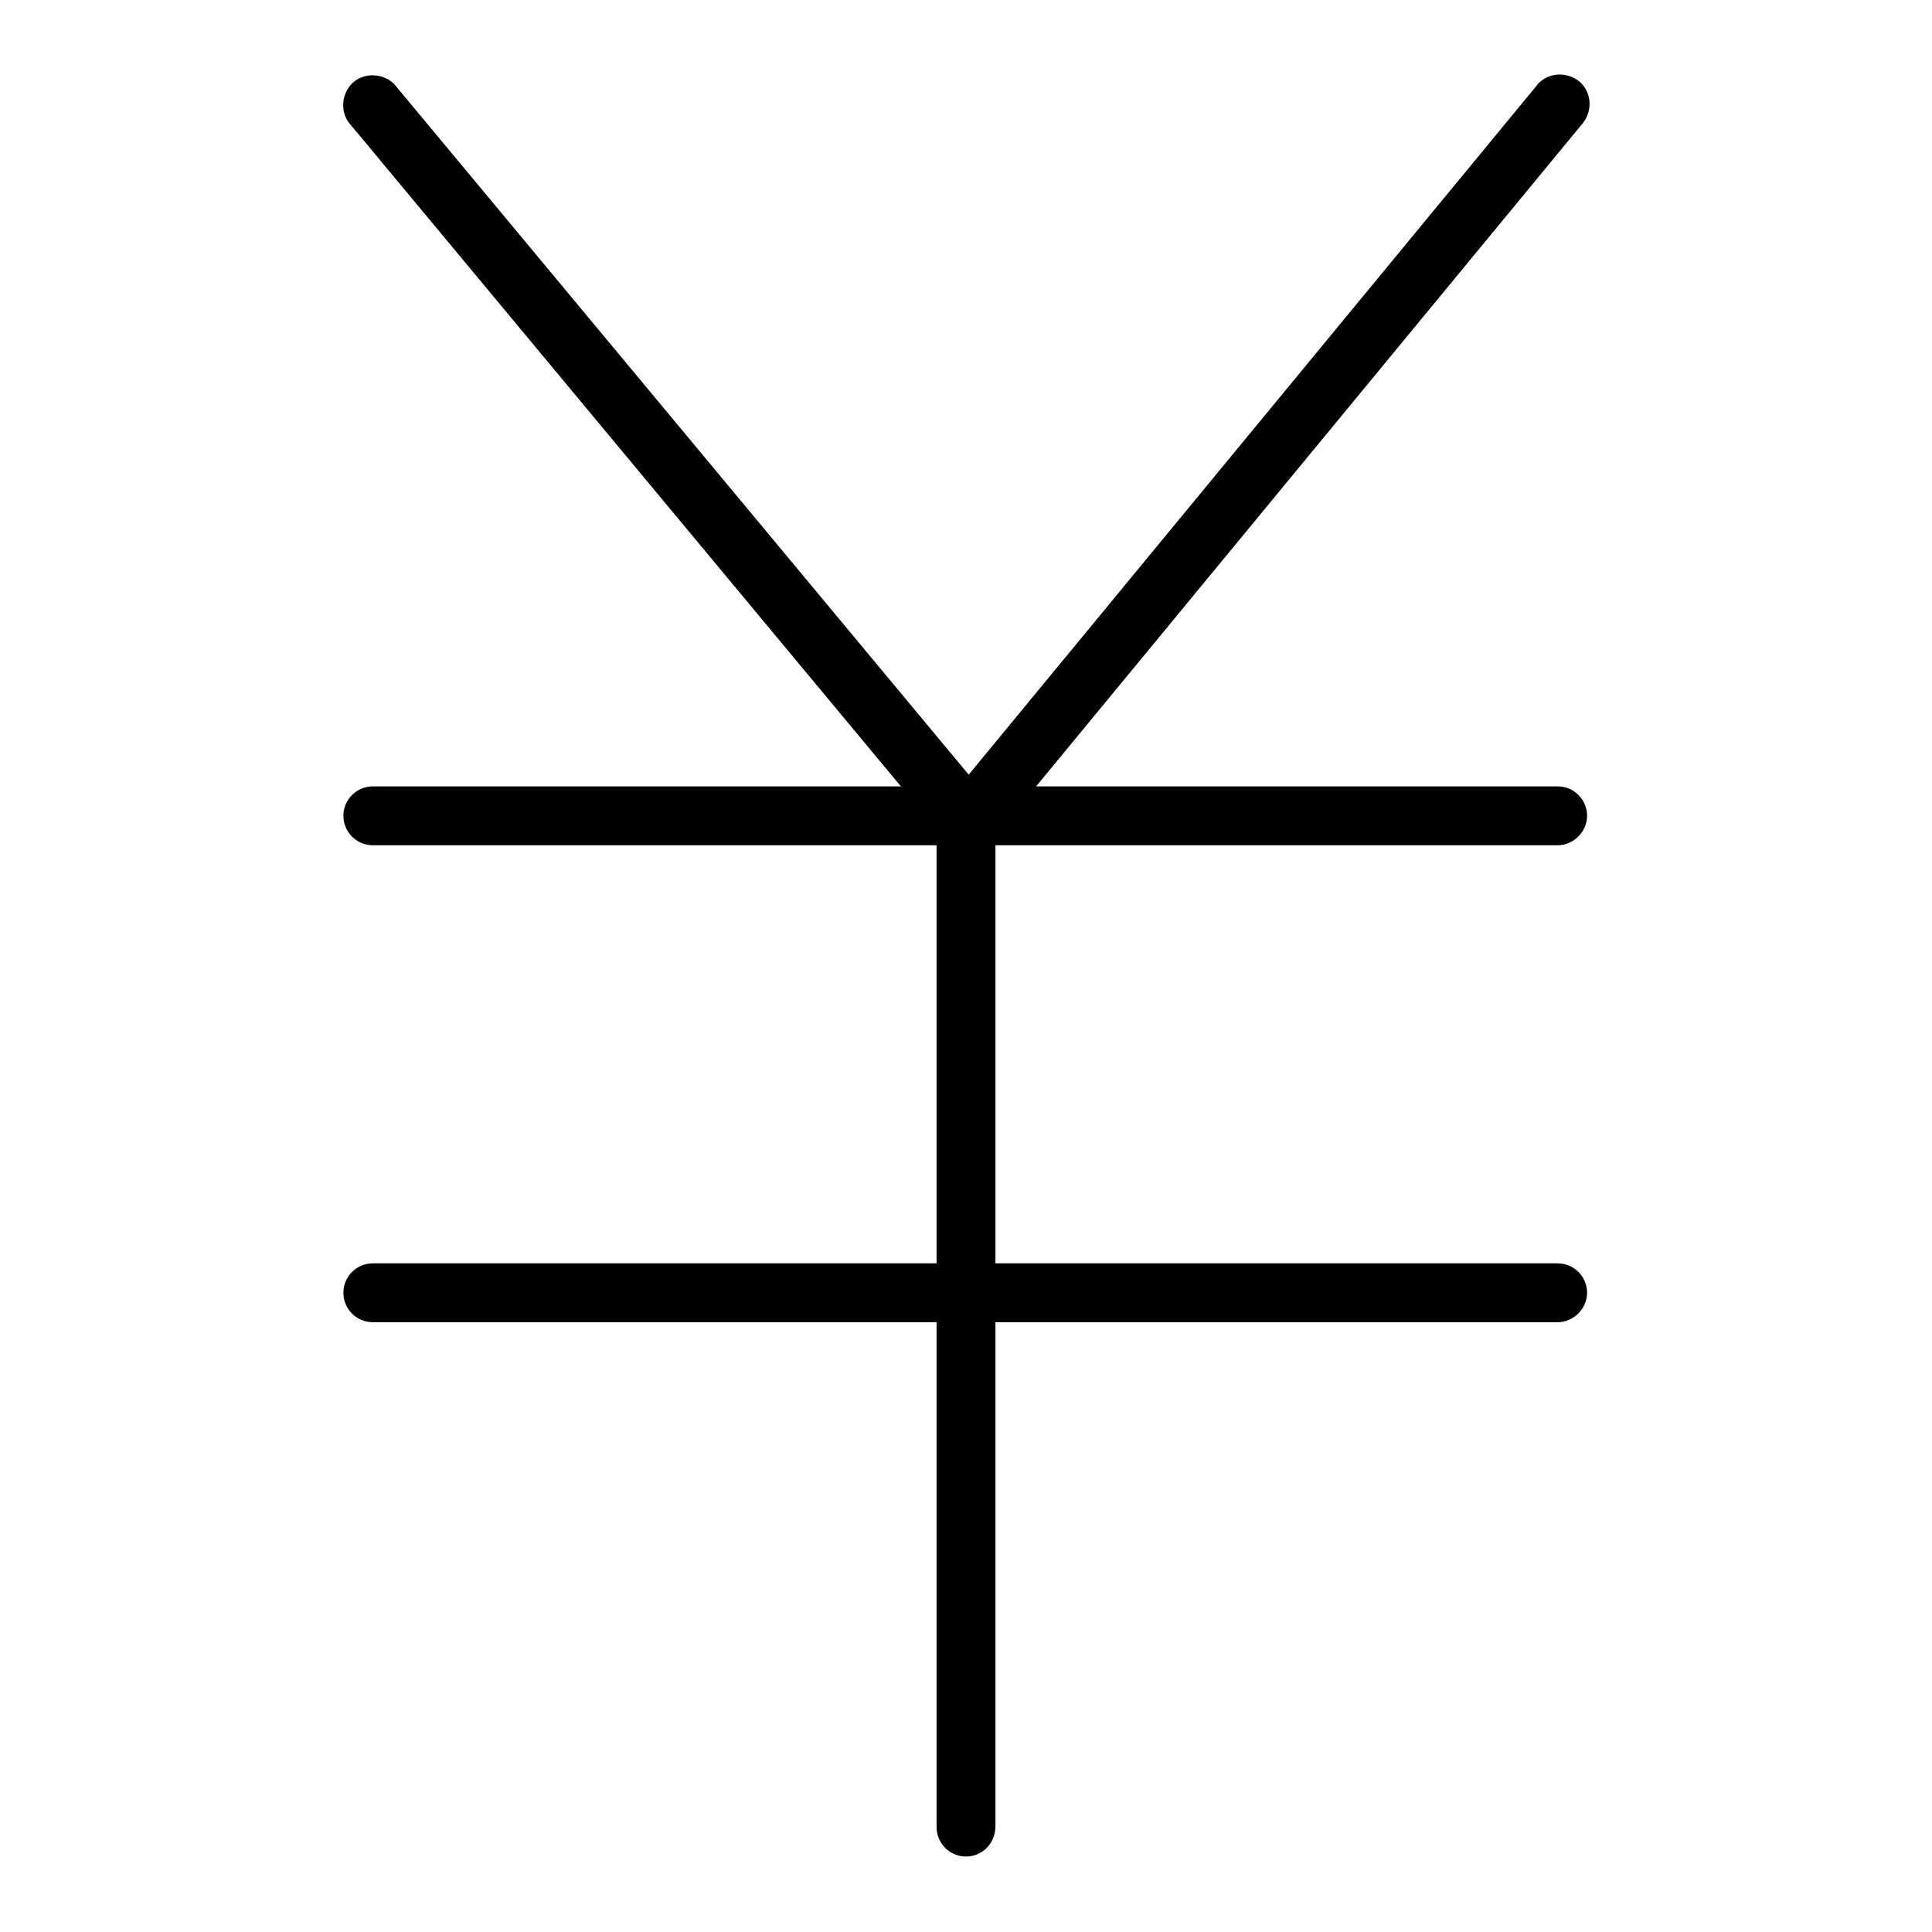
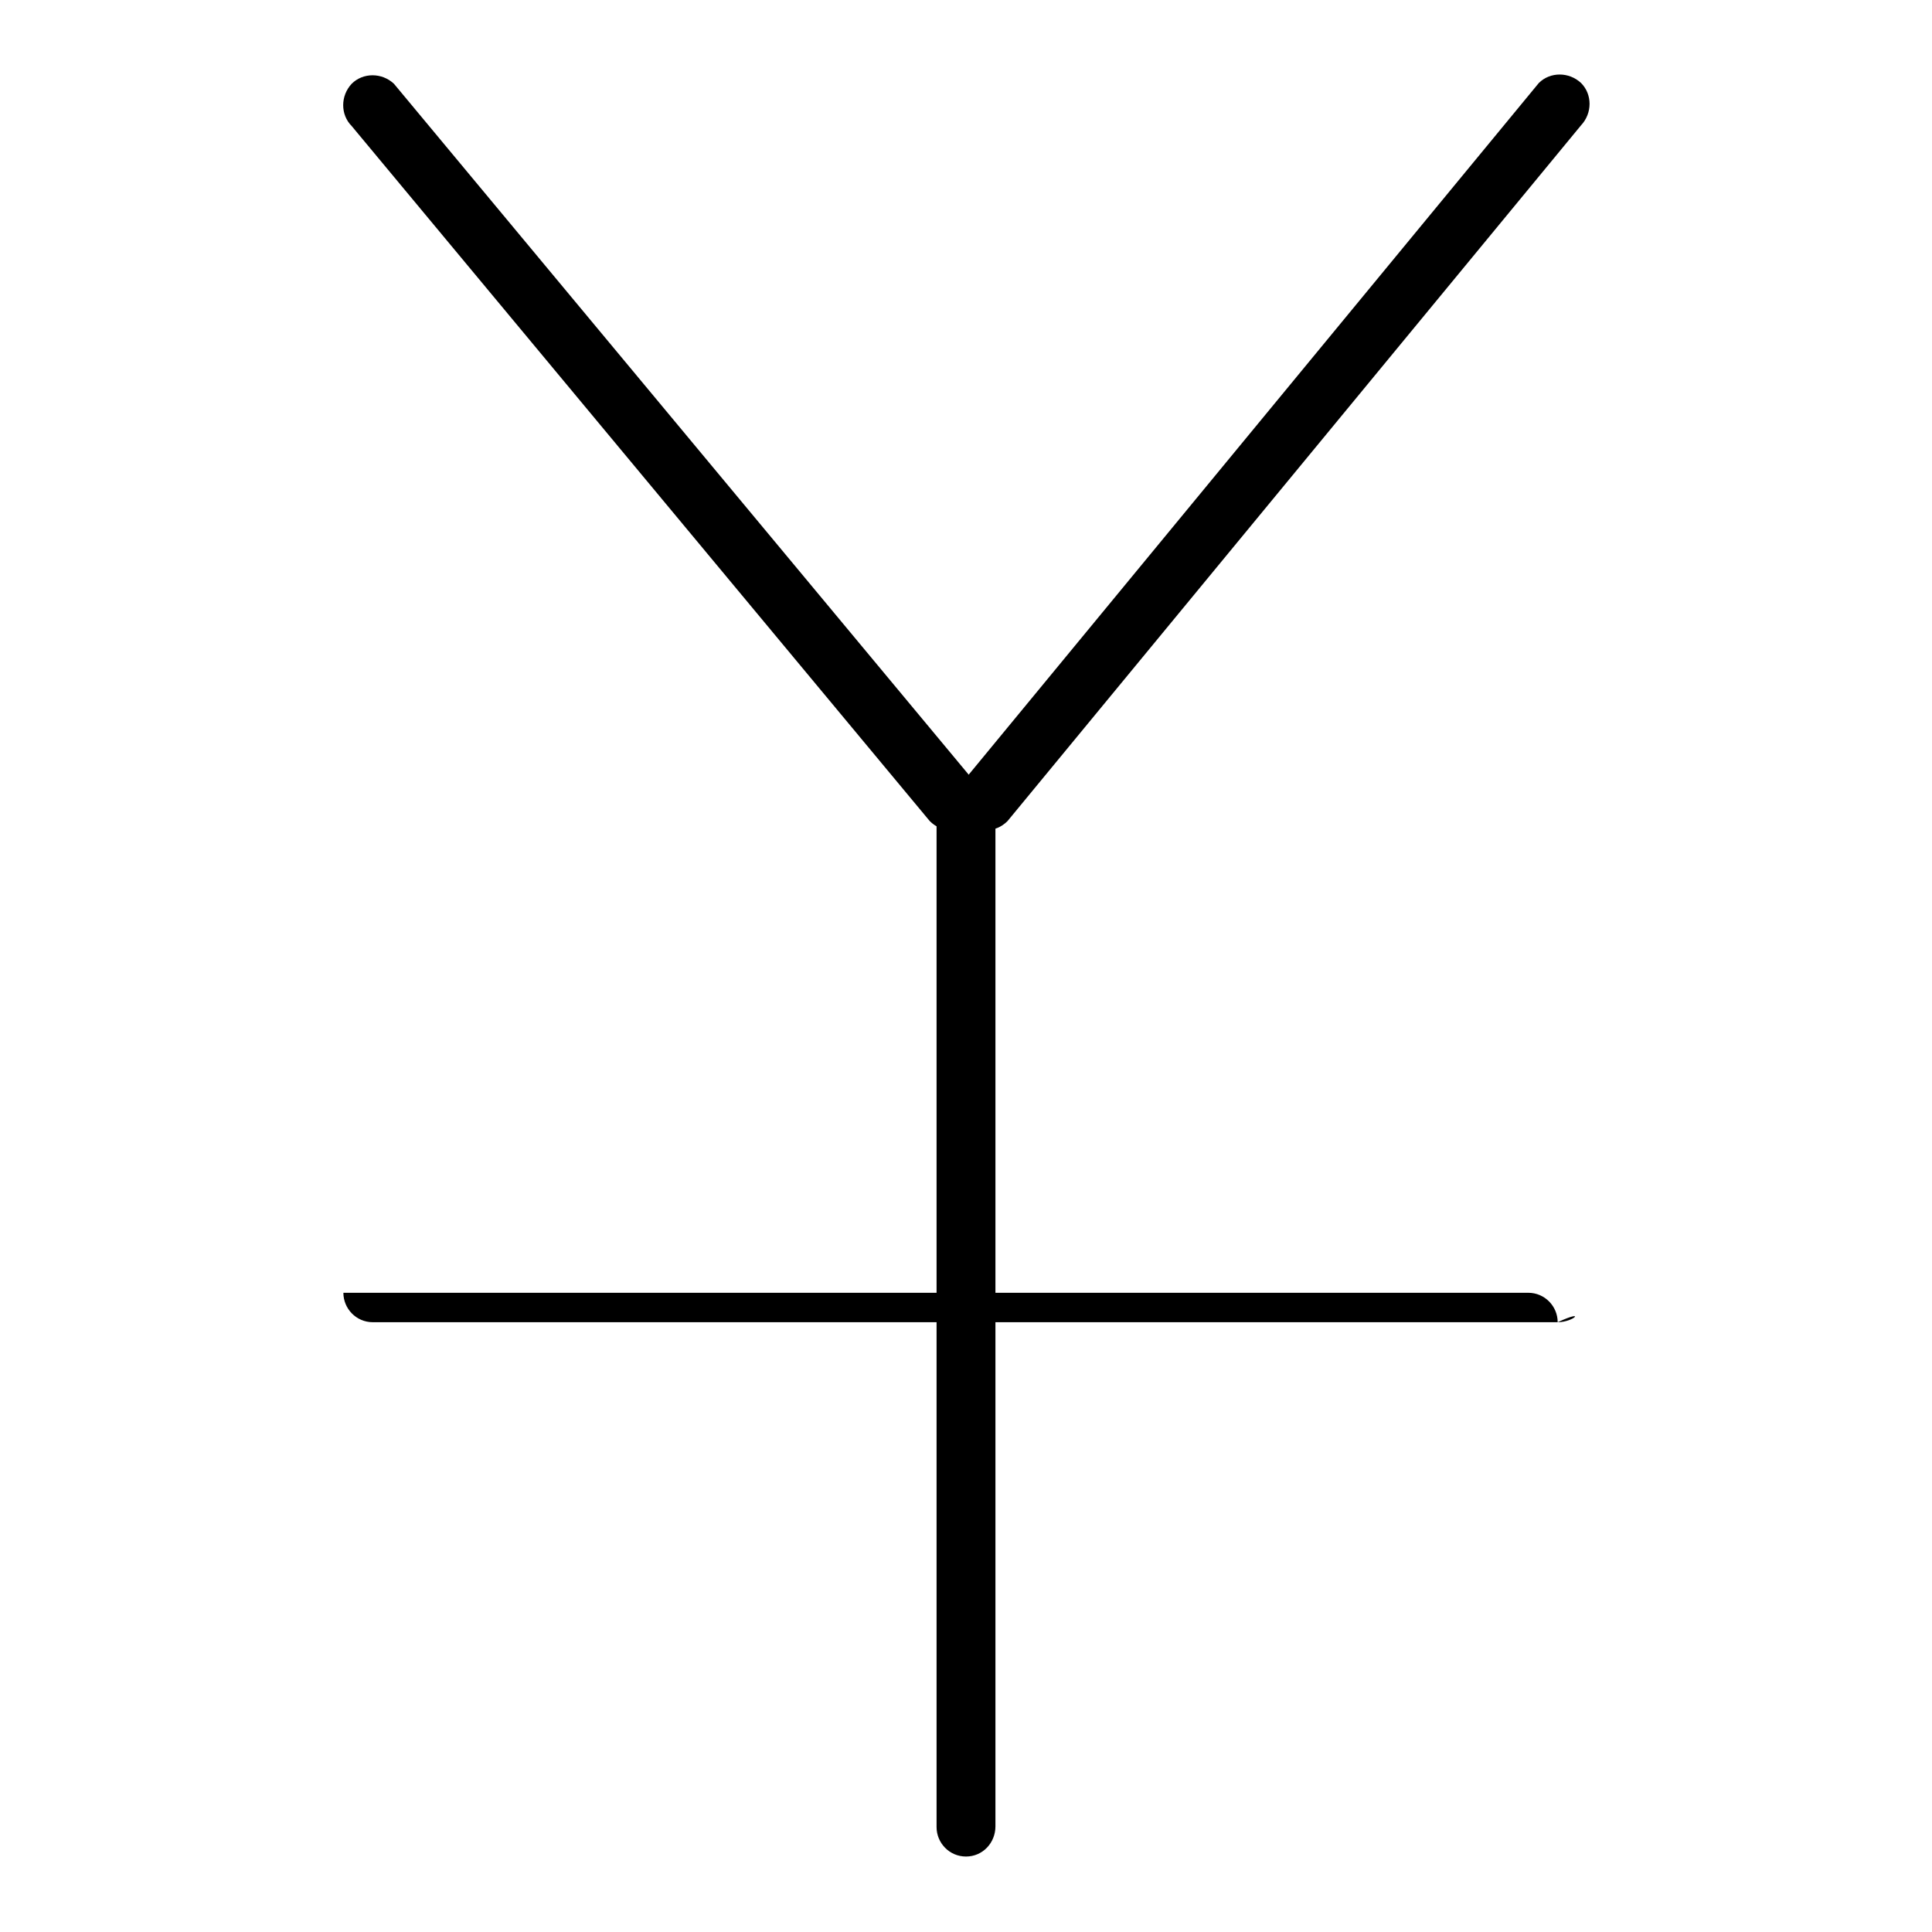
<svg xmlns="http://www.w3.org/2000/svg" version="1.1" x="0px" y="0px" viewBox="0 0 256 256" enable-background="new 0 0 256 256" xml:space="preserve">
  <g>
    <g>
-       <path fill="#000000" d="M206.4,112h-157c-2.2,0-3.9-1.8-3.9-3.9c0-2.2,1.8-3.9,3.9-3.9h157c2.2,0,3.9,1.8,3.9,3.9C210.3,110.2,208.5,112,206.4,112z" />
-       <path fill="#000000" d="M206.4,175.2h-157c-2.2,0-3.9-1.8-3.9-3.9c0-2.2,1.8-3.9,3.9-3.9h157c2.2,0,3.9,1.8,3.9,3.9C210.3,173.4,208.5,175.2,206.4,175.2z" />
+       <path fill="#000000" d="M206.4,175.2h-157c-2.2,0-3.9-1.8-3.9-3.9h157c2.2,0,3.9,1.8,3.9,3.9C210.3,173.4,208.5,175.2,206.4,175.2z" />
      <path fill="#000000" d="M128,246c-2.2,0-3.9-1.8-3.9-3.9V108c0-2.2,1.8-3.9,3.9-3.9c2.2,0,3.9,1.8,3.9,3.9v134C131.9,244.2,130.2,246,128,246z" />
      <path fill="#000000" d="M126,110c-1,0-2-0.4-2.8-1.2L46.6,16.7c-1.5-1.5-1.5-4,0-5.6c1.5-1.5,4-1.5,5.6,0l76.7,92.2c1.5,1.5,1.5,4,0,5.6C128,109.7,127,110,126,110z" />
      <path fill="#000000" d="M130.7,110c-1,0-2-0.4-2.8-1.2c-1.5-1.5-1.5-4,0-5.6l76-92.2c1.5-1.5,4-1.5,5.6,0c1.5,1.5,1.5,4,0,5.6l-76,92.2C132.7,109.6,131.7,110,130.7,110z" />
    </g>
  </g>
</svg>